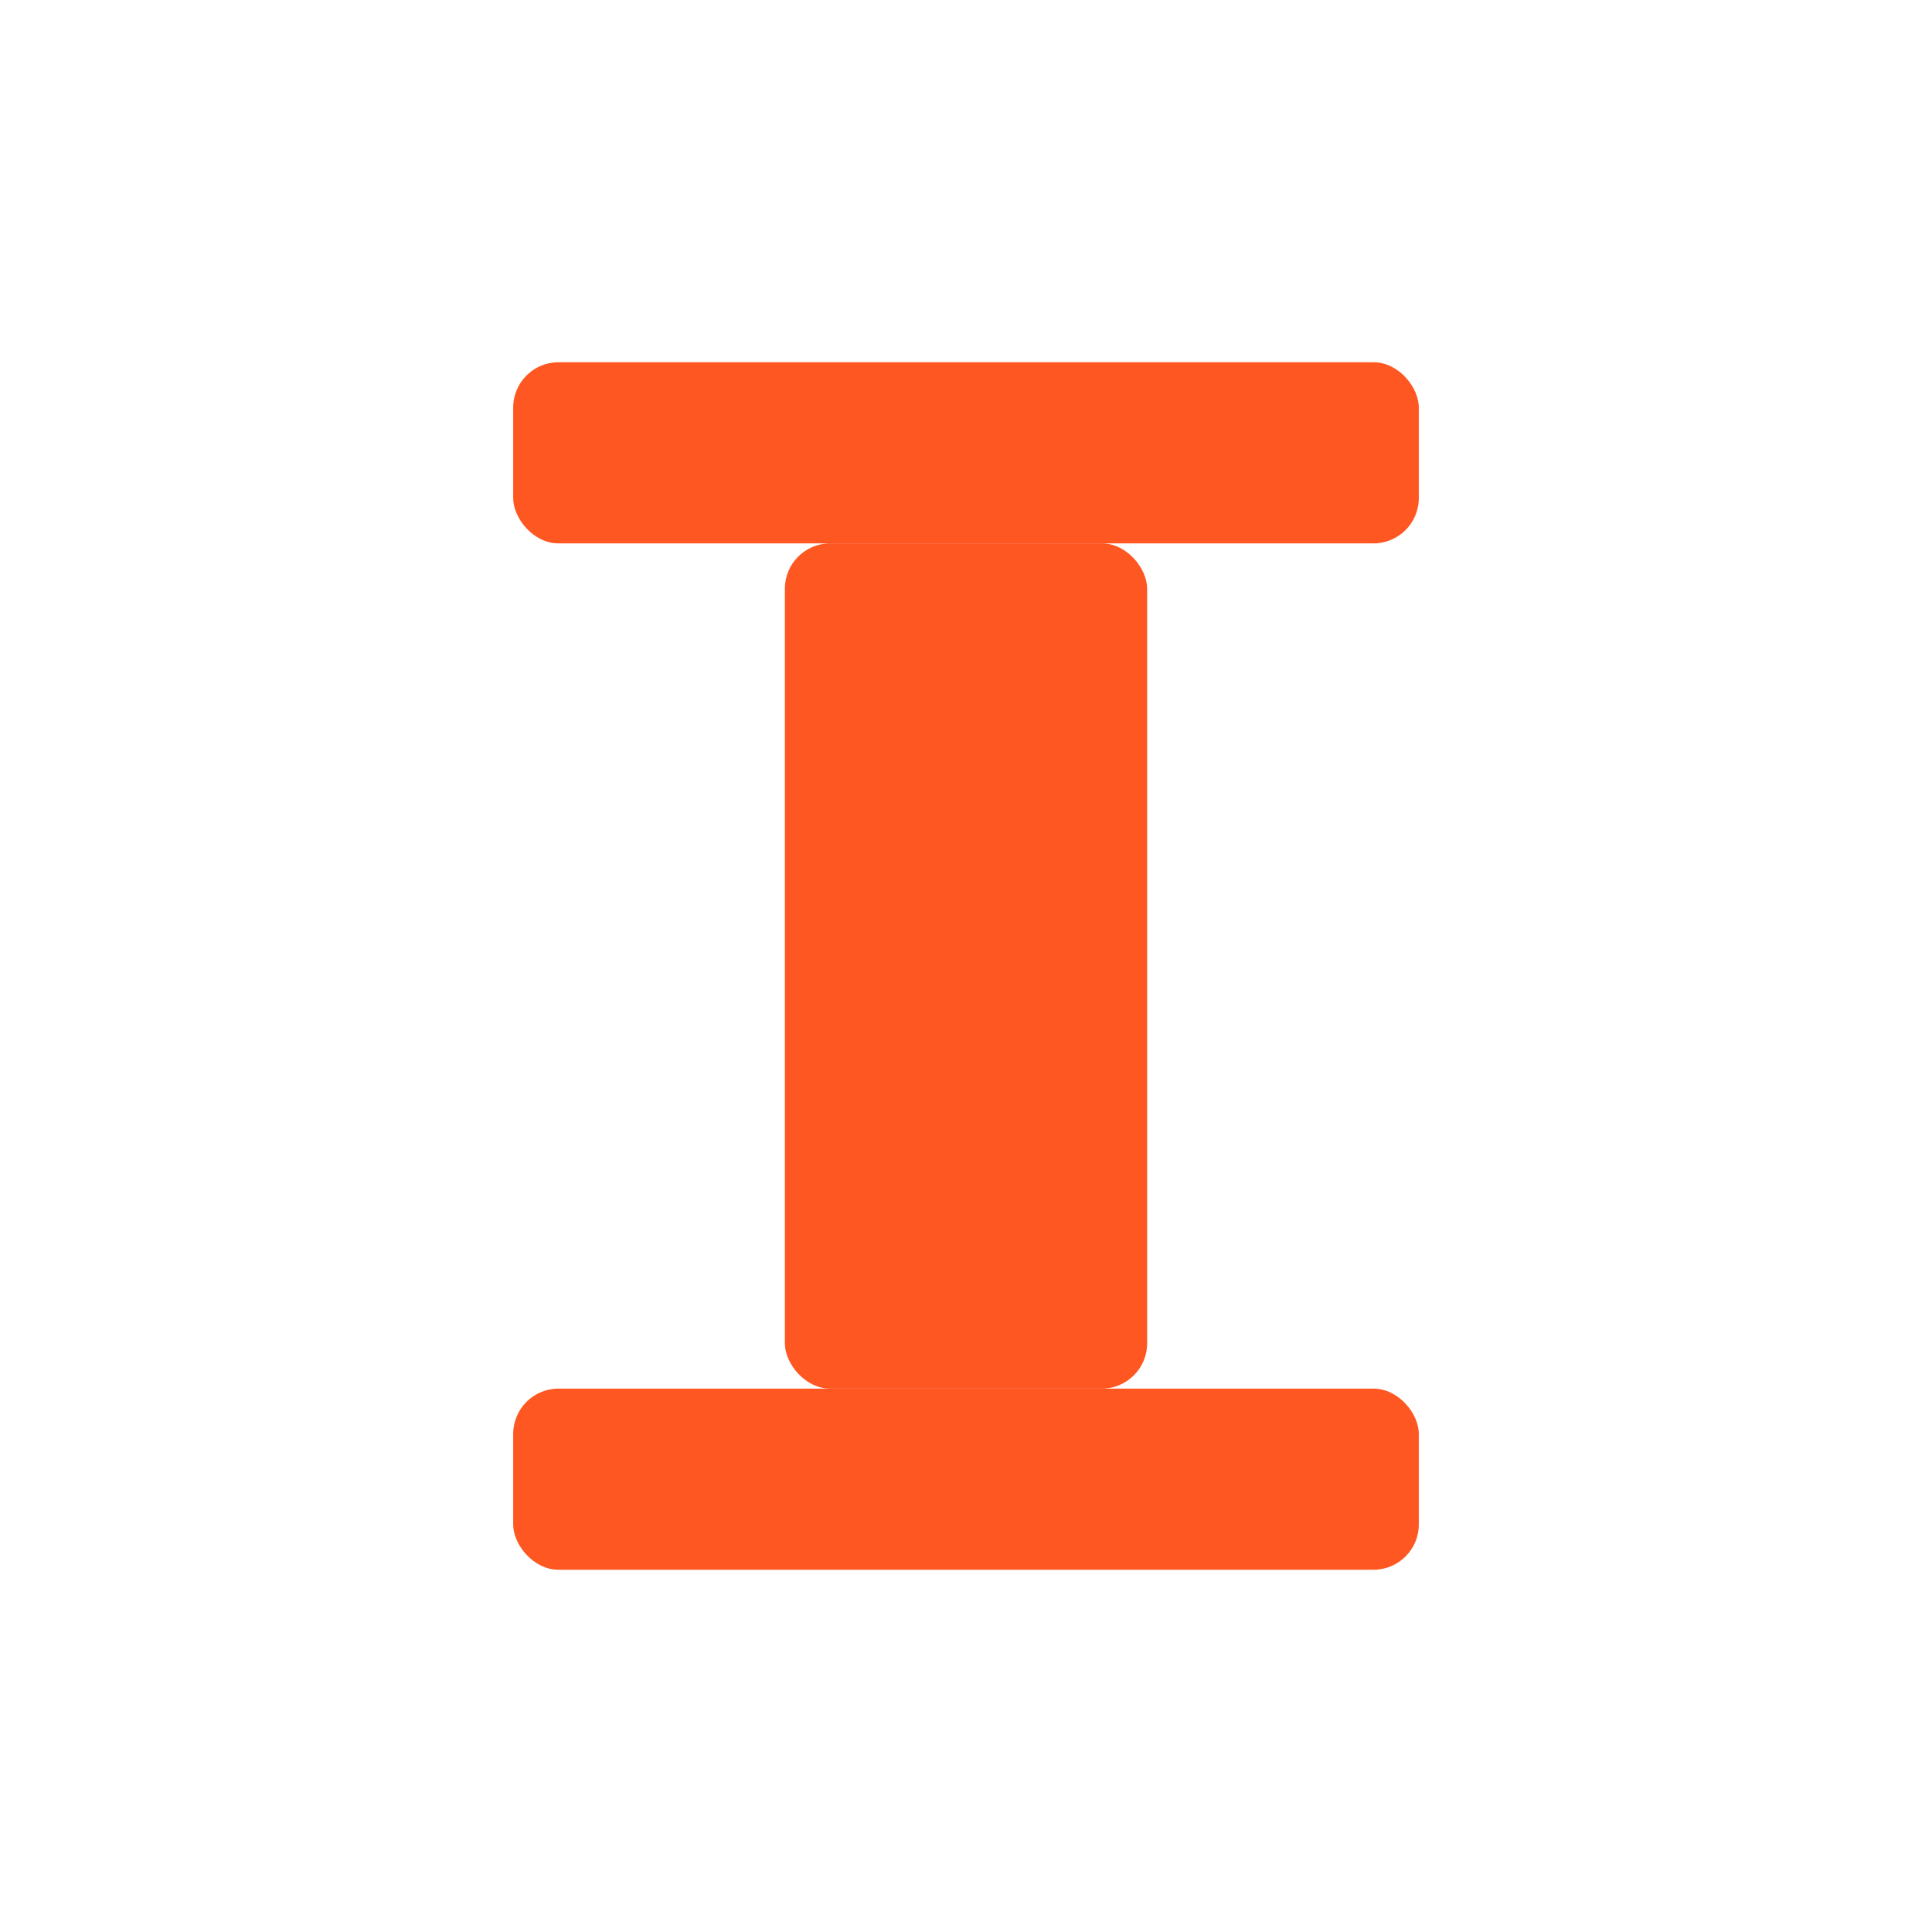
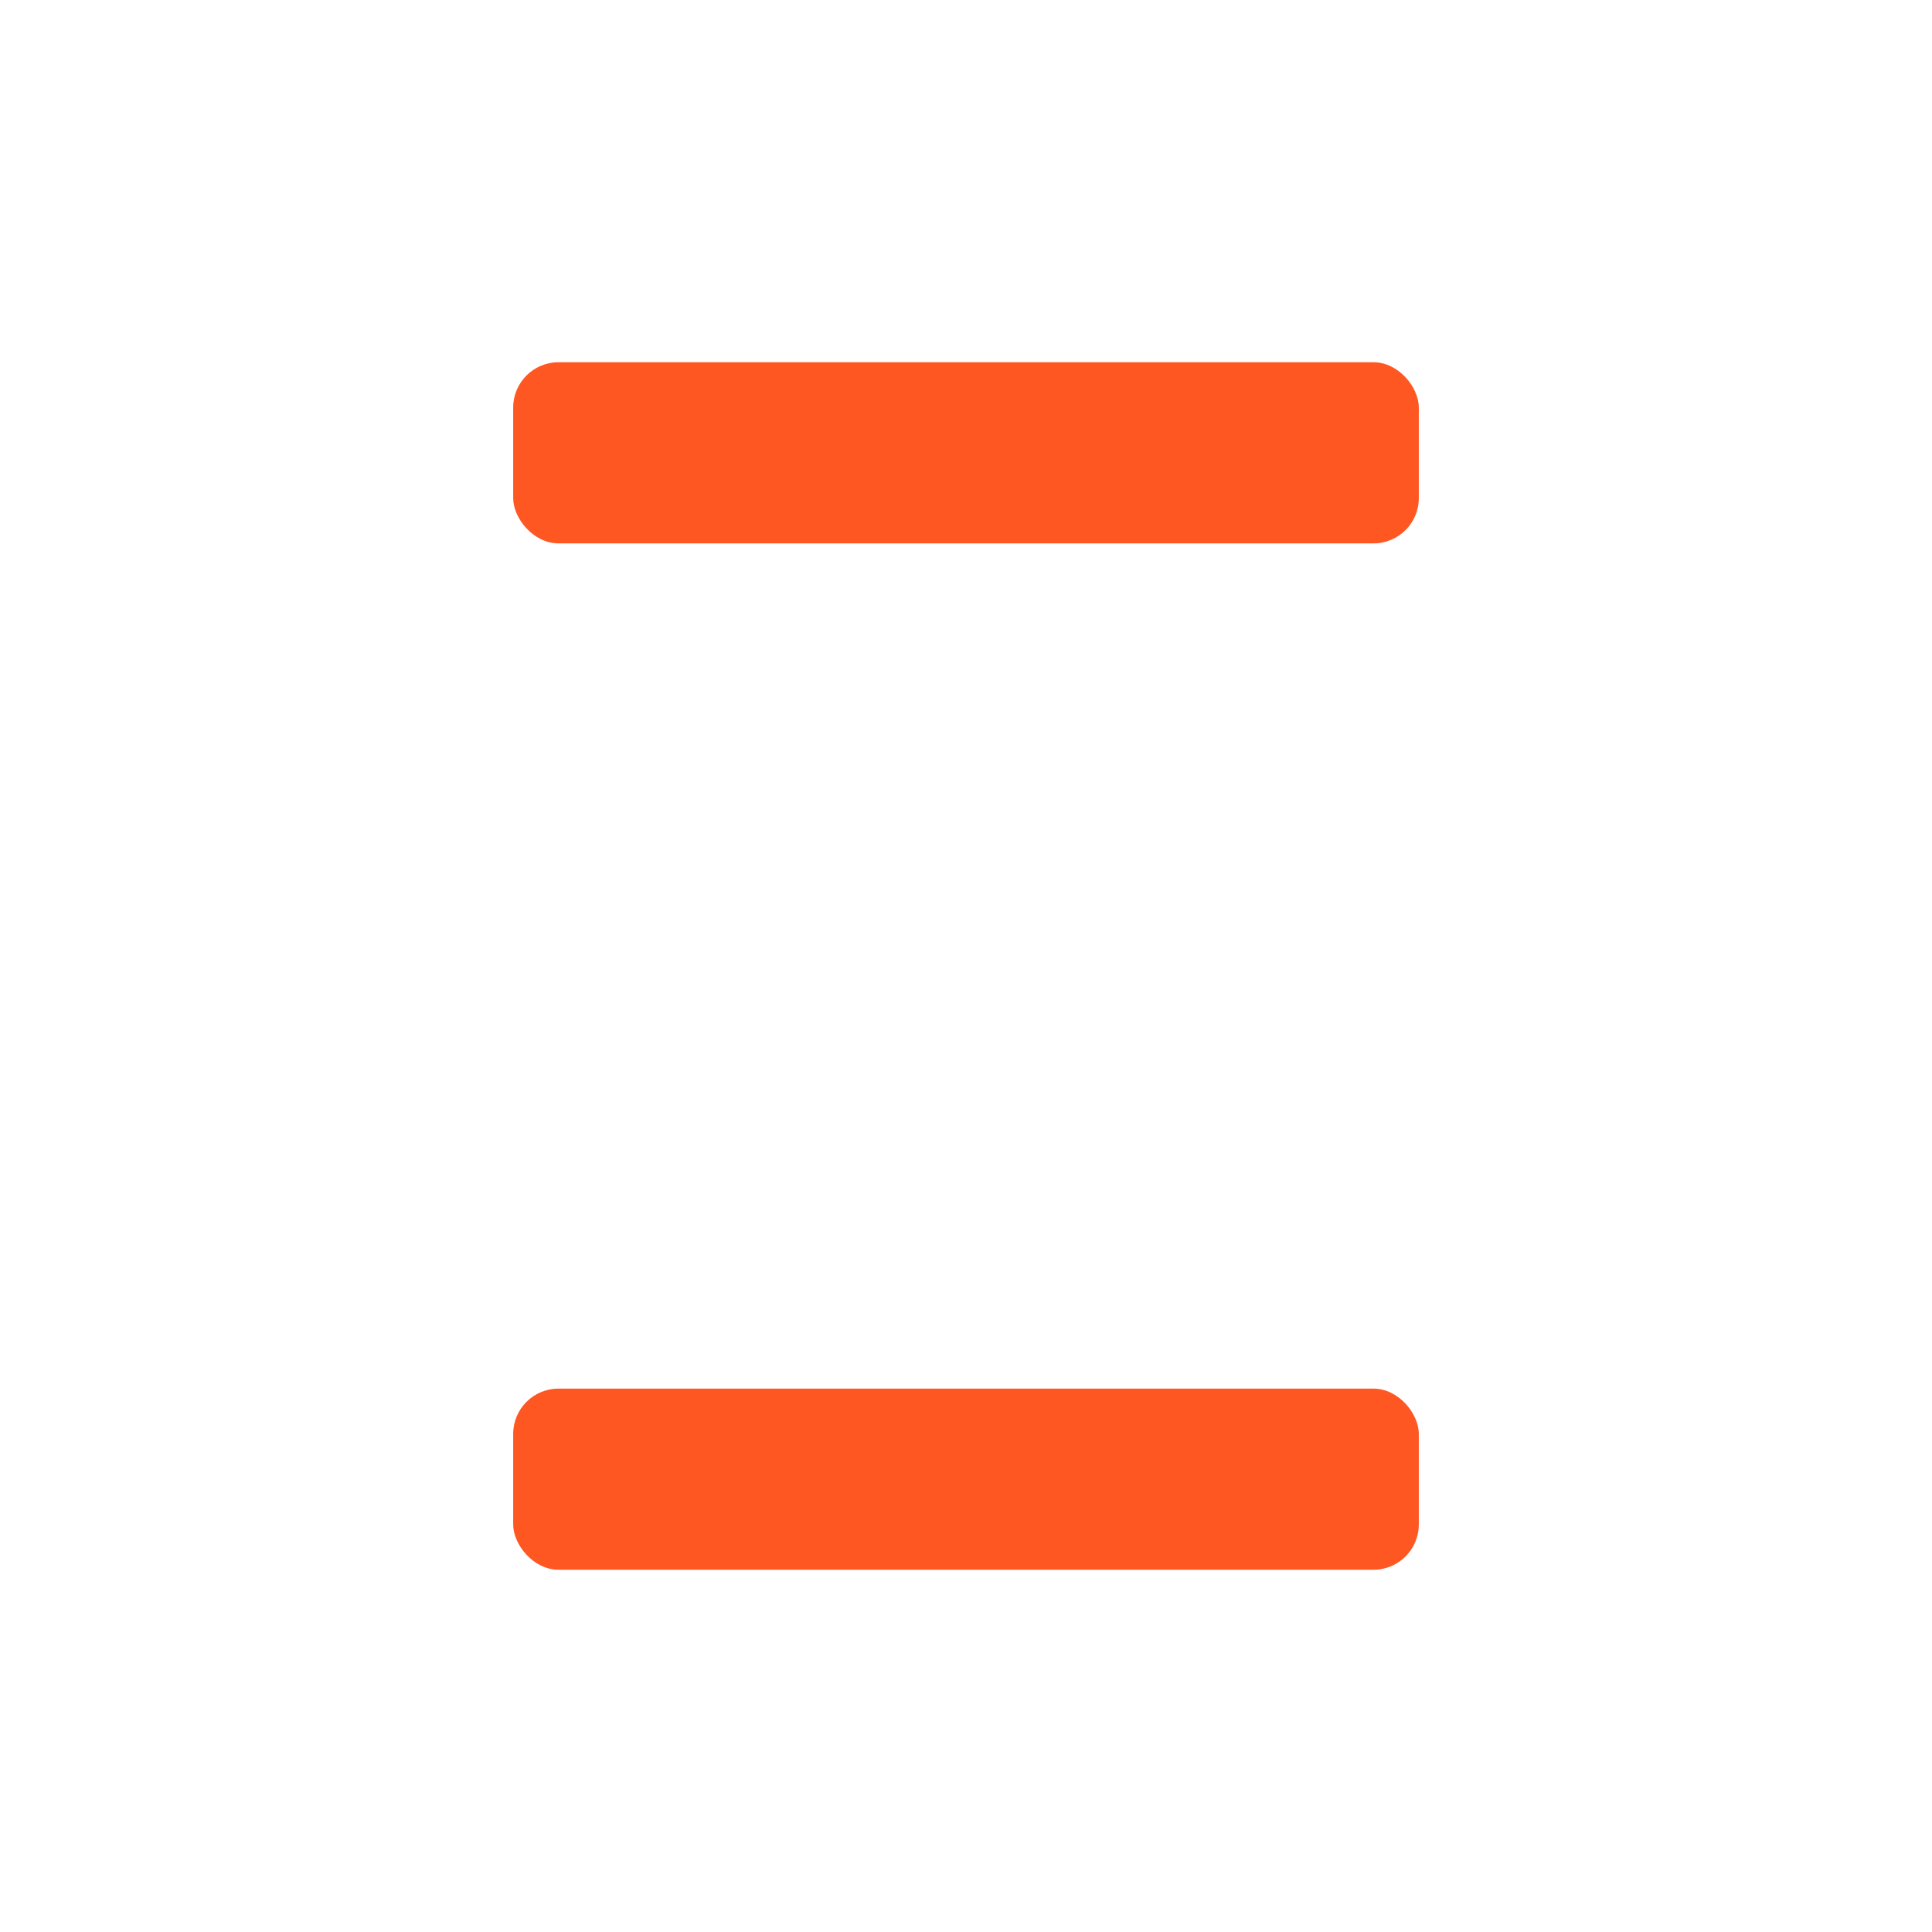
<svg xmlns="http://www.w3.org/2000/svg" width="512" height="512" viewBox="0 0 512 512" fill="none">
  <rect x="136" y="96" width="240" height="48" rx="12" fill="#FF5722" />
-   <rect x="208" y="144" width="96" height="224" rx="12" fill="#FF5722" />
  <rect x="136" y="368" width="240" height="48" rx="12" fill="#FF5722" />
</svg>